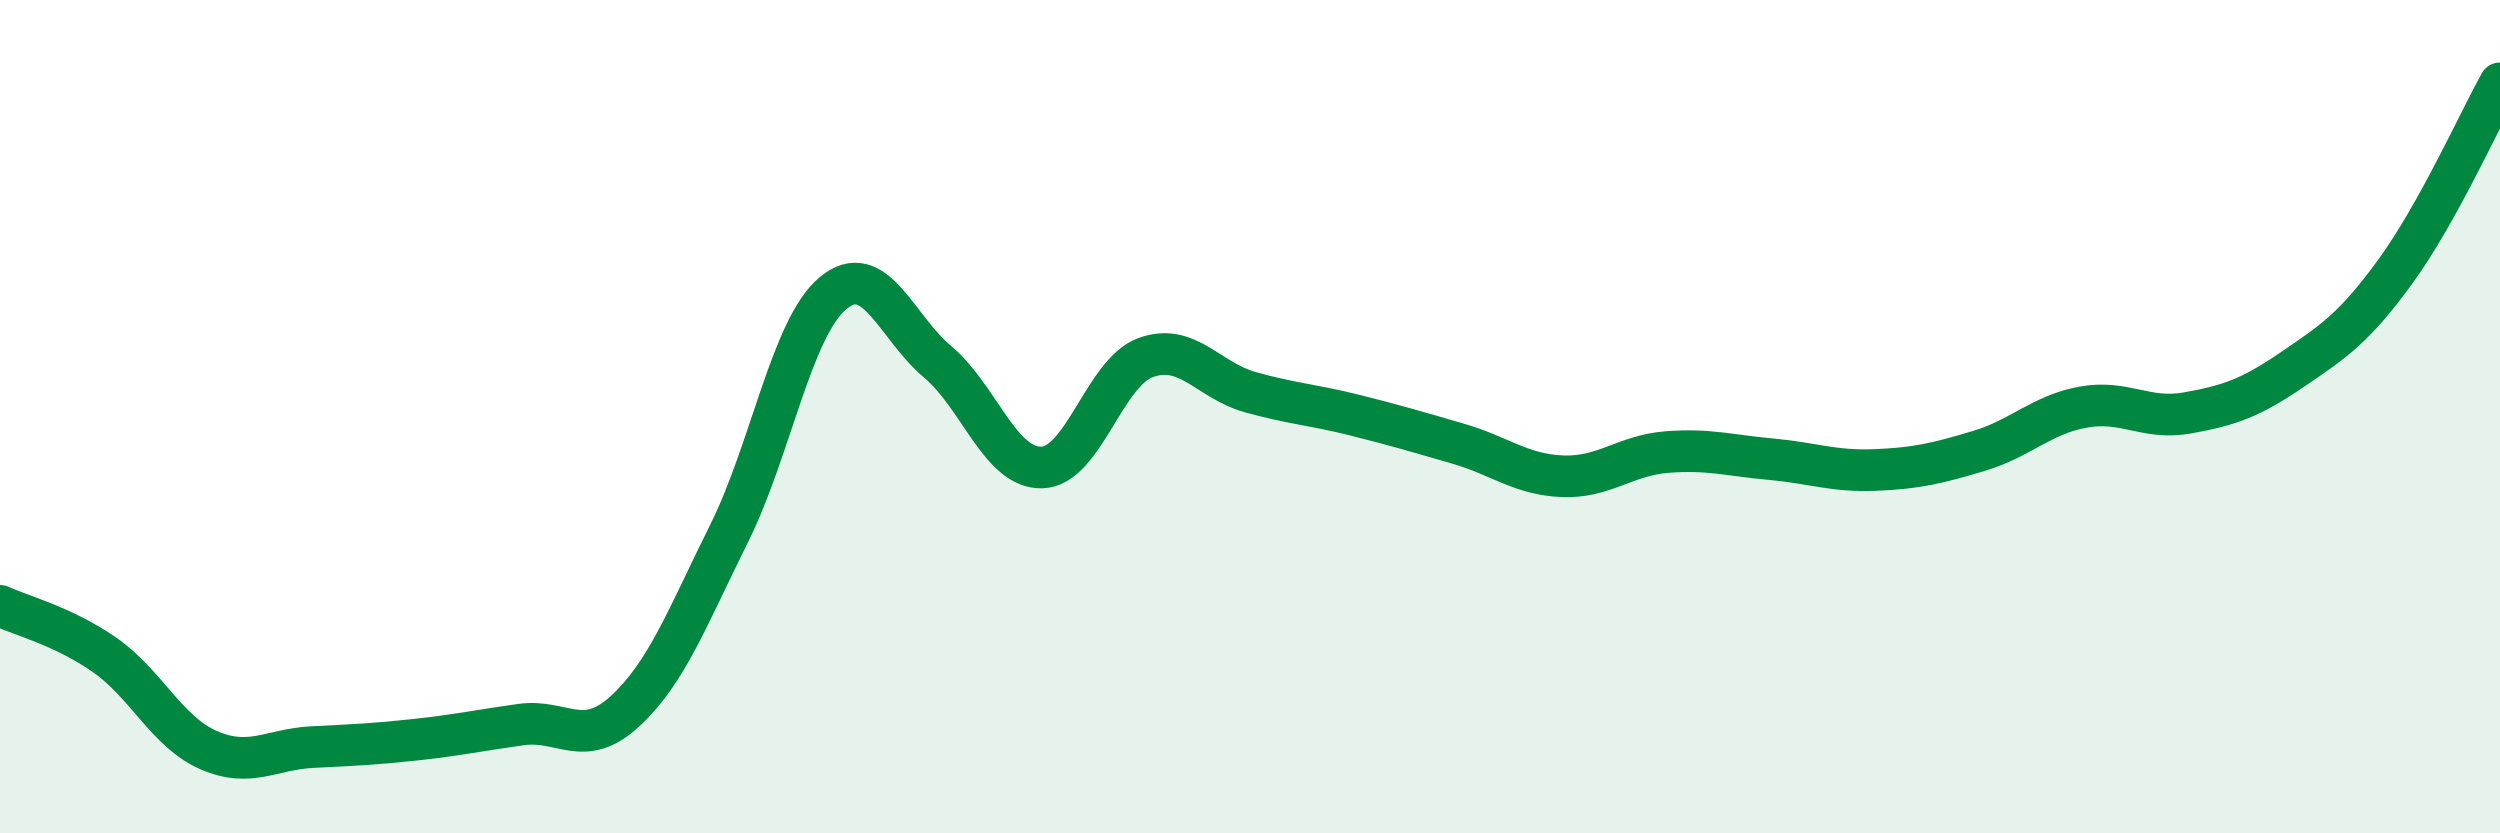
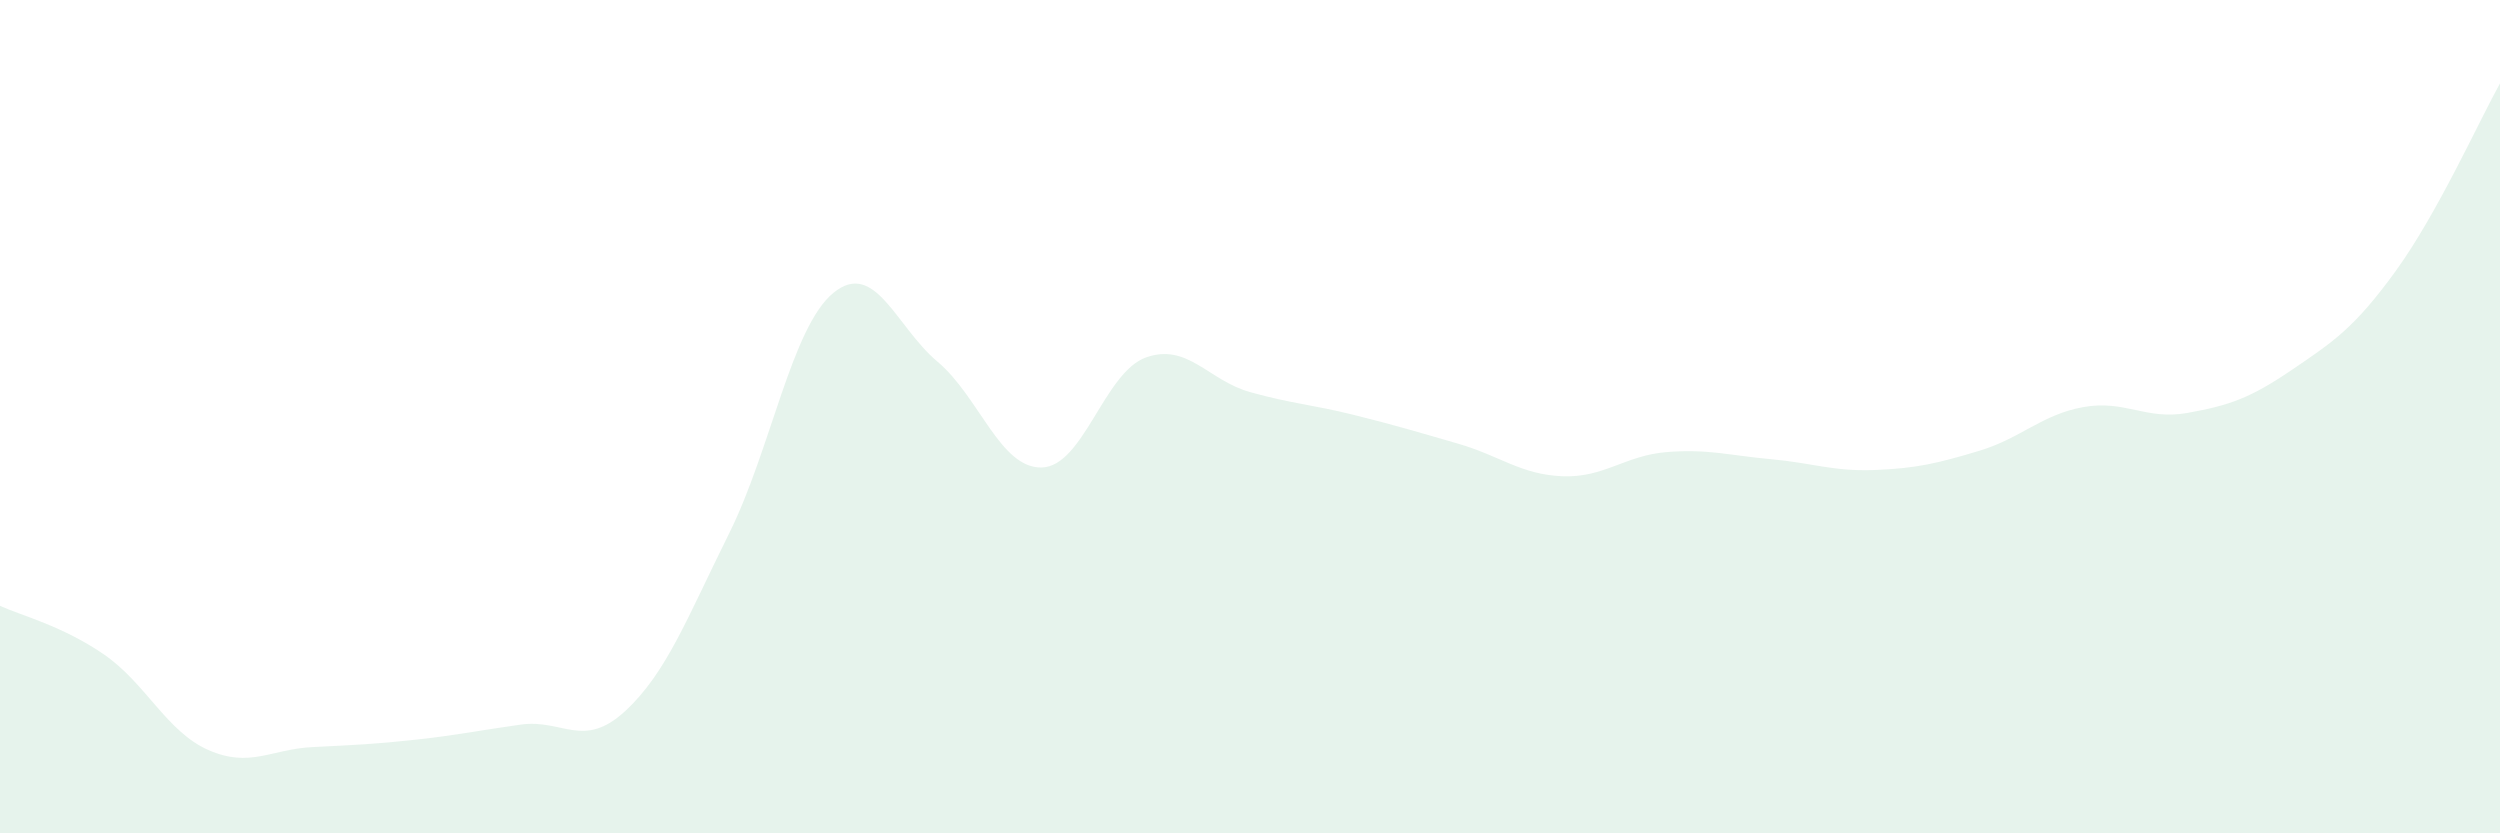
<svg xmlns="http://www.w3.org/2000/svg" width="60" height="20" viewBox="0 0 60 20">
  <path d="M 0,14.54 C 0.5,14.77 1.5,15.02 2.5,15.71 C 3.5,16.4 4,17.56 5,18 C 6,18.44 6.5,17.98 7.5,17.93 C 8.5,17.88 9,17.86 10,17.75 C 11,17.64 11.5,17.53 12.5,17.39 C 13.5,17.25 14,17.99 15,17.07 C 16,16.15 16.5,14.81 17.5,12.8 C 18.5,10.79 19,7.85 20,7.03 C 21,6.21 21.5,7.84 22.5,8.68 C 23.5,9.52 24,11.24 25,11.22 C 26,11.2 26.5,8.94 27.5,8.58 C 28.5,8.22 29,9.13 30,9.41 C 31,9.69 31.5,9.71 32.5,9.96 C 33.5,10.21 34,10.36 35,10.65 C 36,10.94 36.5,11.39 37.5,11.43 C 38.5,11.47 39,10.93 40,10.85 C 41,10.77 41.5,10.93 42.5,11.02 C 43.5,11.11 44,11.32 45,11.28 C 46,11.24 46.5,11.12 47.5,10.82 C 48.5,10.52 49,9.95 50,9.77 C 51,9.59 51.5,10.09 52.5,9.91 C 53.5,9.73 54,9.56 55,8.88 C 56,8.2 56.5,7.88 57.5,6.5 C 58.5,5.12 59.5,2.9 60,2L60 20L0 20Z" fill="#008740" opacity="0.1" stroke-linecap="round" stroke-linejoin="round" />
-   <path d="M 0,14.54 C 0.5,14.77 1.5,15.02 2.5,15.71 C 3.5,16.4 4,17.56 5,18 C 6,18.44 6.5,17.98 7.5,17.93 C 8.5,17.88 9,17.86 10,17.75 C 11,17.64 11.5,17.53 12.5,17.39 C 13.5,17.25 14,17.99 15,17.07 C 16,16.15 16.5,14.81 17.5,12.8 C 18.5,10.79 19,7.85 20,7.03 C 21,6.21 21.5,7.84 22.5,8.68 C 23.5,9.52 24,11.24 25,11.22 C 26,11.2 26.5,8.94 27.5,8.58 C 28.5,8.22 29,9.13 30,9.41 C 31,9.69 31.5,9.71 32.5,9.96 C 33.5,10.21 34,10.36 35,10.65 C 36,10.94 36.5,11.39 37.5,11.43 C 38.5,11.47 39,10.93 40,10.85 C 41,10.77 41.5,10.93 42.5,11.02 C 43.5,11.11 44,11.32 45,11.28 C 46,11.24 46.5,11.12 47.5,10.82 C 48.5,10.52 49,9.95 50,9.77 C 51,9.59 51.5,10.09 52.5,9.91 C 53.5,9.73 54,9.56 55,8.88 C 56,8.2 56.5,7.88 57.5,6.5 C 58.5,5.12 59.5,2.9 60,2" stroke="#008740" stroke-width="1" fill="none" stroke-linecap="round" stroke-linejoin="round" />
</svg>